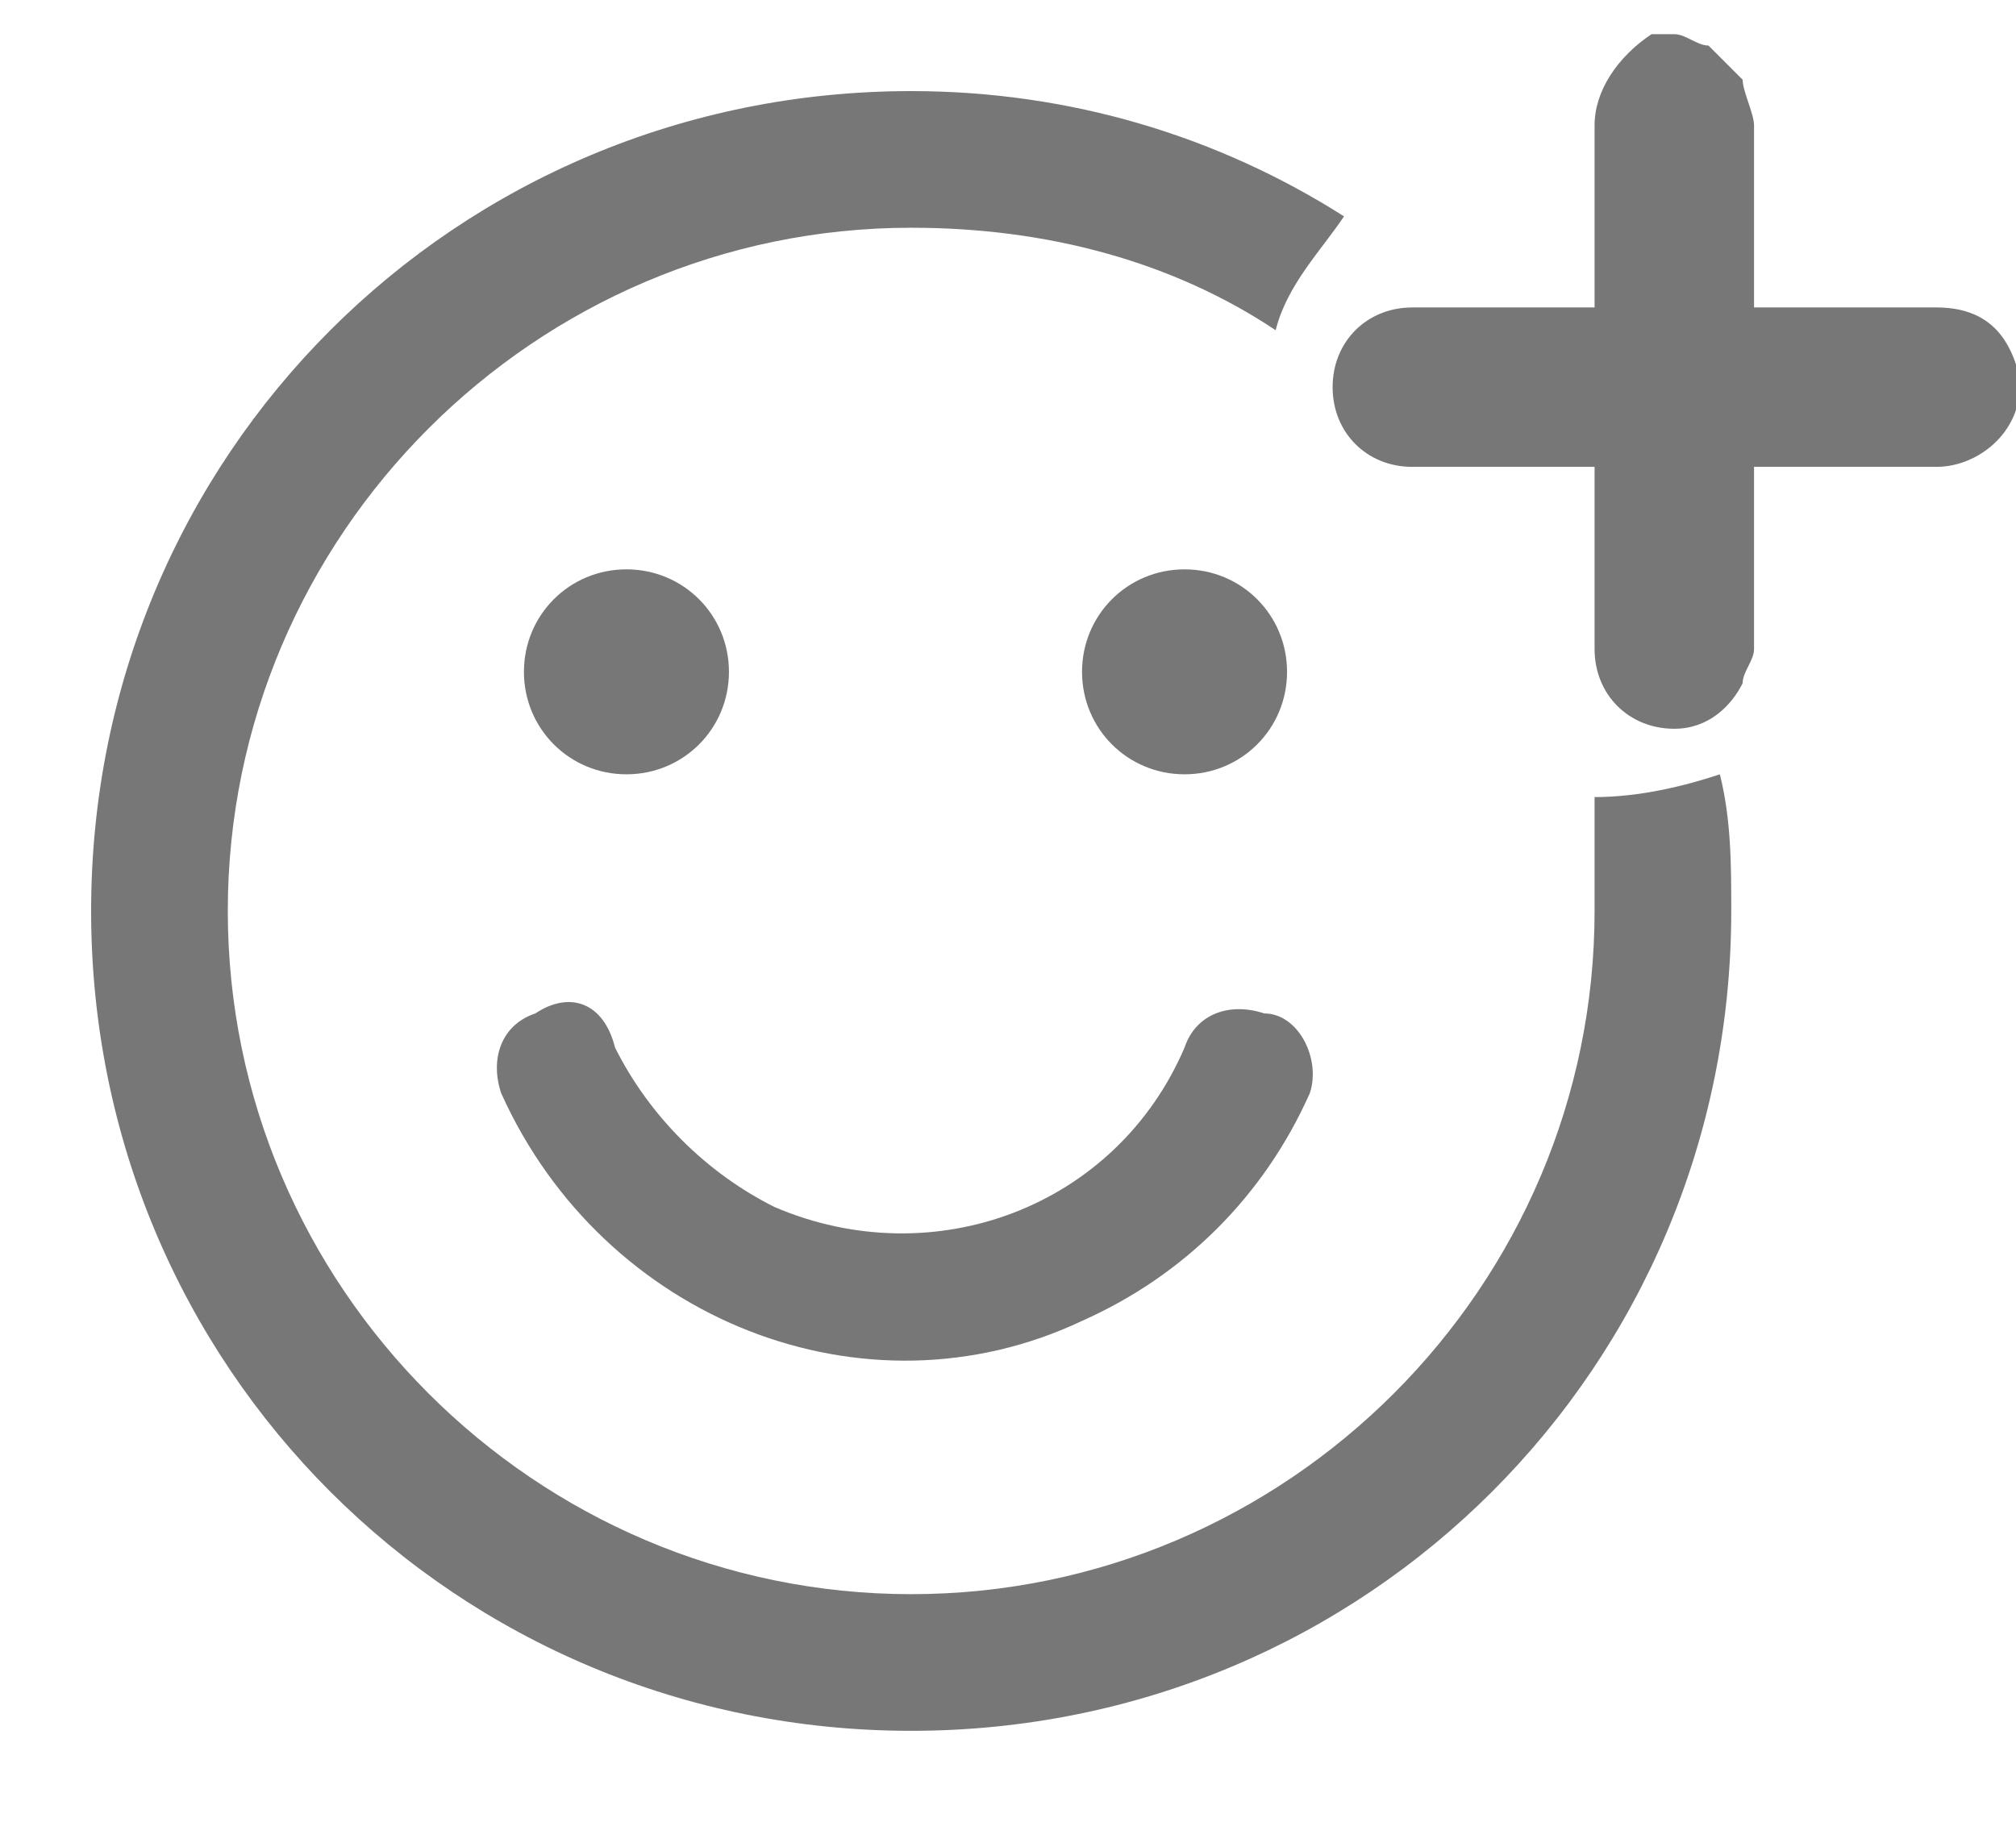
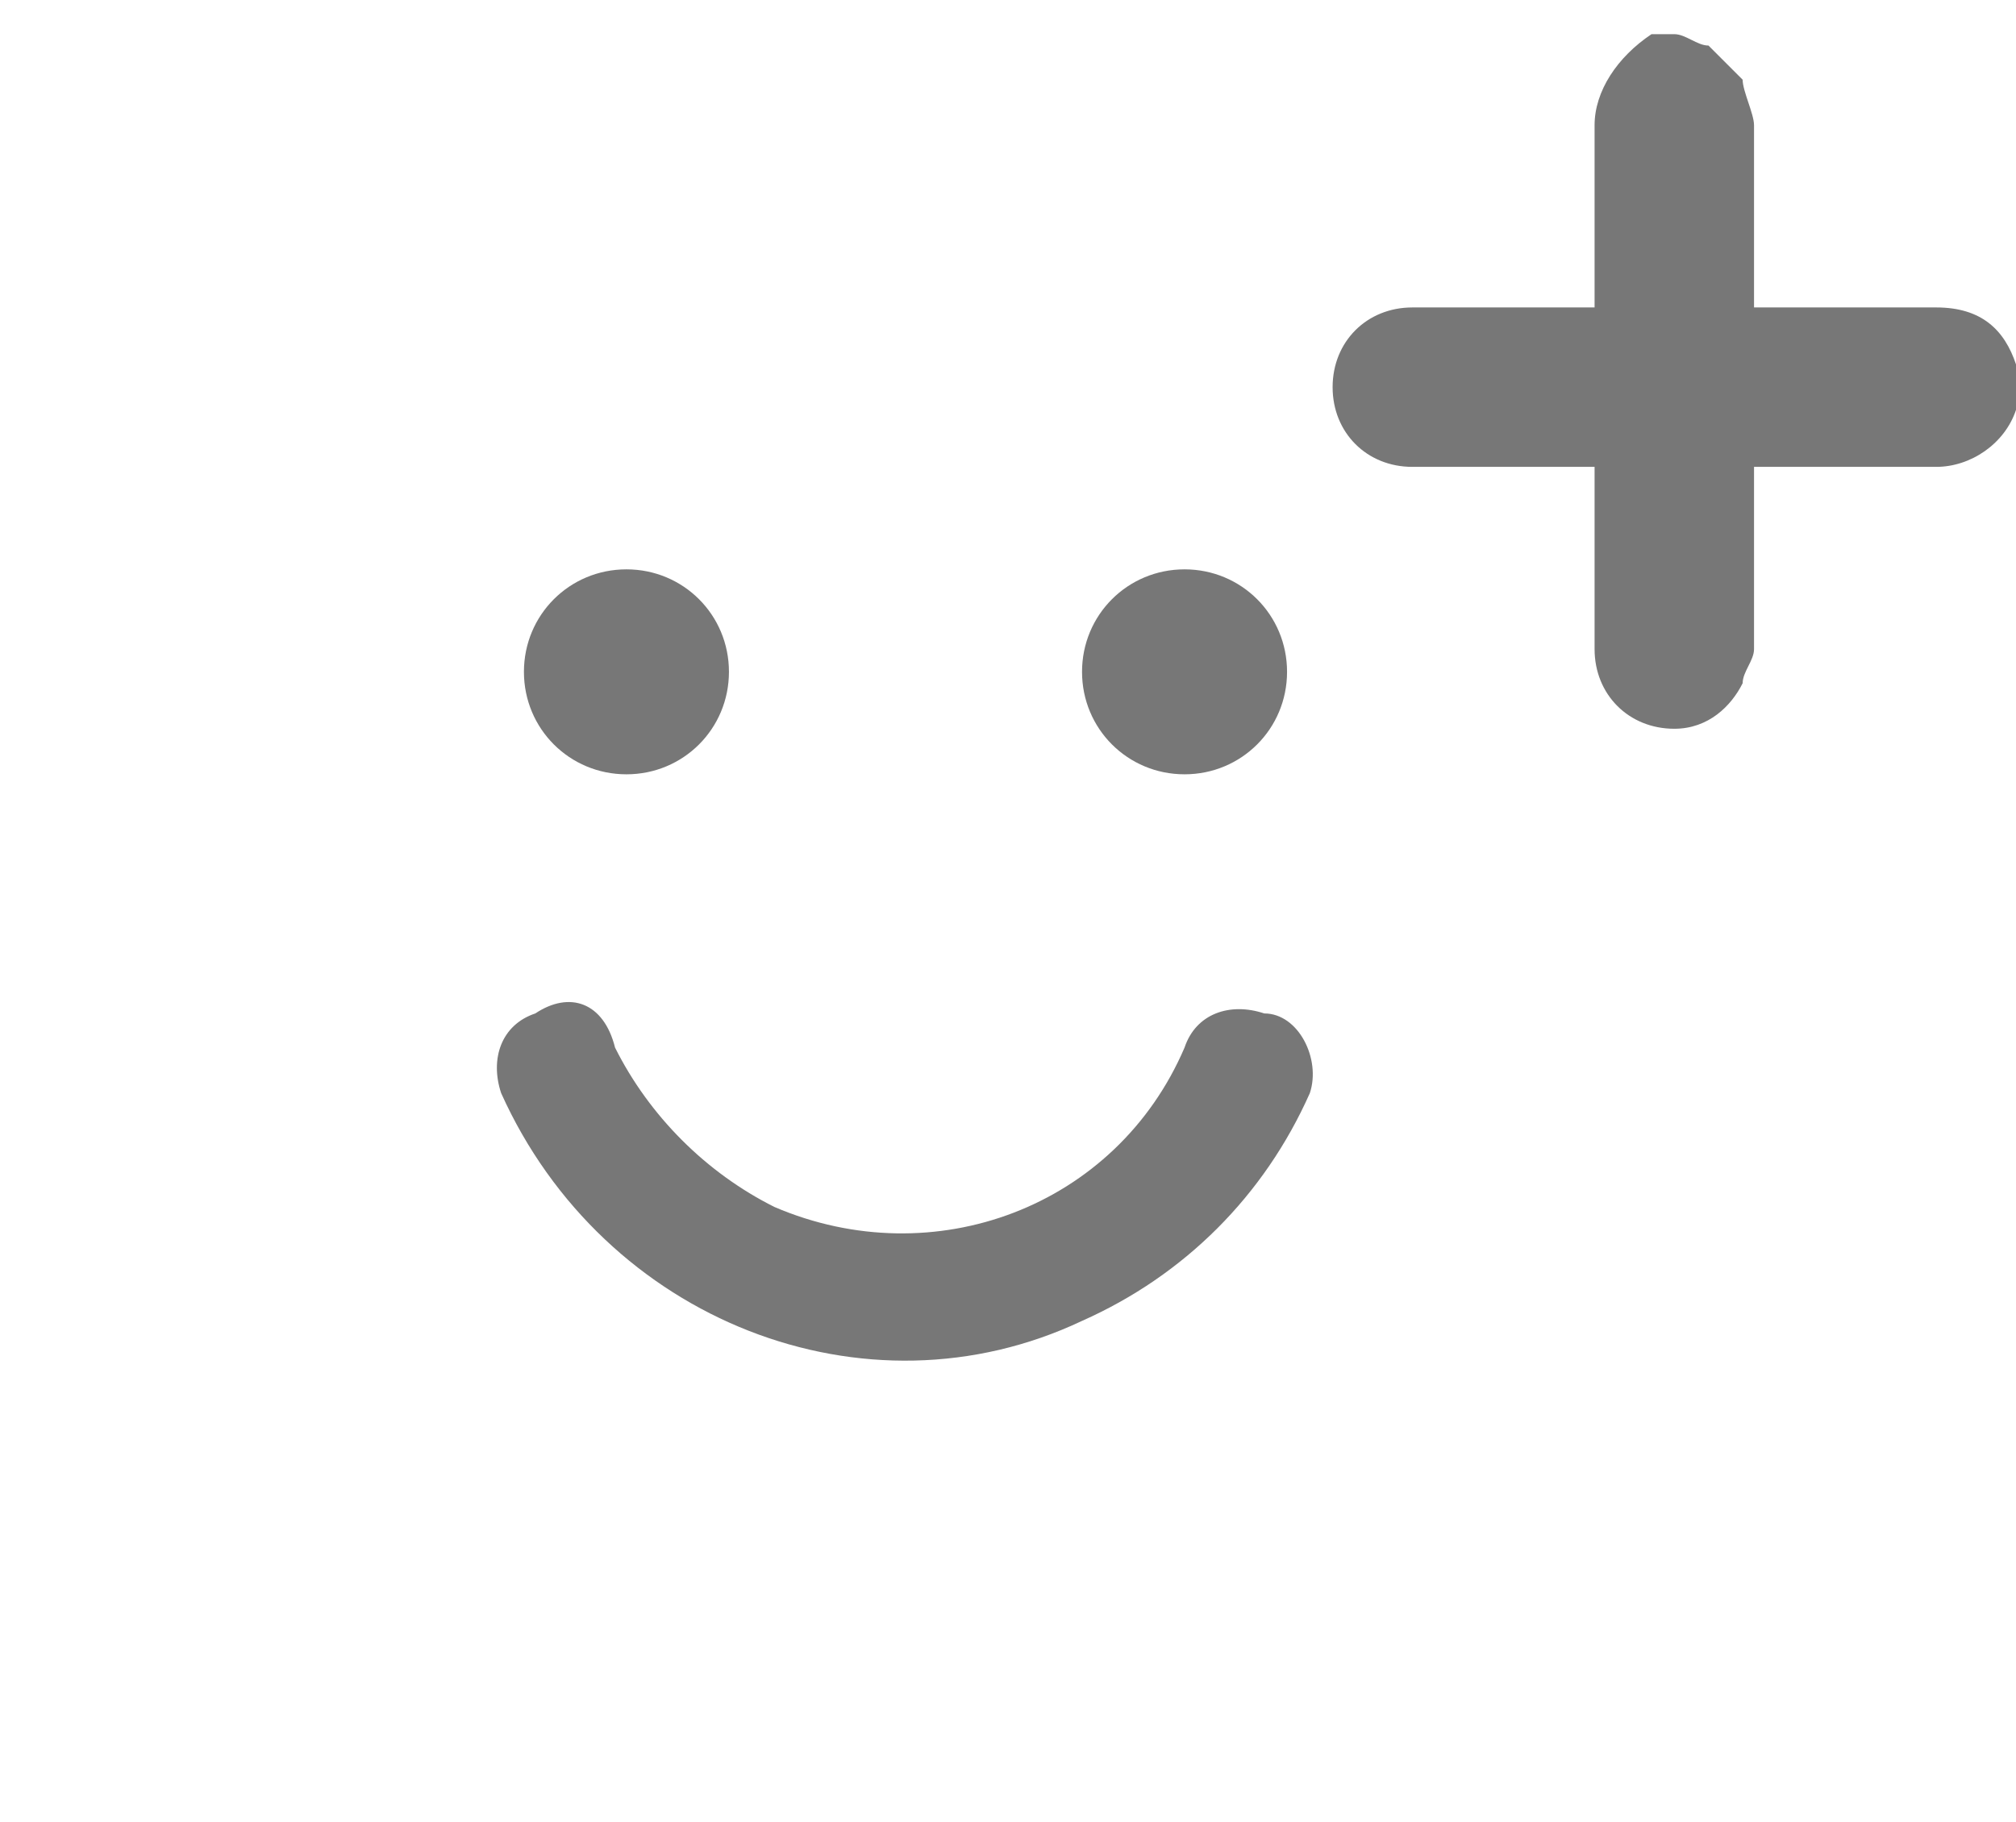
<svg xmlns="http://www.w3.org/2000/svg" version="1.1" id="レイヤー_1" x="0px" y="0px" viewBox="0 0 17.7 16" style="enable-background:new 0 0 17.7 16;" xml:space="preserve">
  <style type="text/css">
	.st0{fill:#777777;}
</style>
  <g>
    <path class="st0" d="M5.5,6.8c0.5,0,0.9-0.4,0.9-0.9S6,5,5.5,5S4.6,5.4,4.6,5.9S5,6.8,5.5,6.8z" />
    <path class="st0" d="M11.3,5.9c0-0.5-0.4-0.9-0.9-0.9S9.5,5.4,9.5,5.9s0.4,0.9,0.9,0.9S11.3,6.4,11.3,5.9z" />
-     <path class="st0" d="M4.4,9.6c0.9,2,3.2,2.9,5.1,2c0.9-0.4,1.6-1.1,2-2c0.1-0.3-0.1-0.7-0.4-0.7c-0.3-0.1-0.6,0-0.7,0.3h0   c-0.6,1.4-2.2,2-3.6,1.4c-0.6-0.3-1.1-0.8-1.4-1.4C5.3,8.8,5,8.7,4.7,8.9C4.4,9,4.3,9.3,4.4,9.6z" />
-     <path class="st0" d="M14,7C14,7,14,7,14,7c0,0.3,0,0.7,0,1c0,3.3-2.7,6-6,6s-6-2.7-6-6c0-3.3,2.7-6,6-6c1.2,0,2.3,0.3,3.2,0.9   c0.1-0.4,0.4-0.7,0.6-1C10.7,1.2,9.4,0.8,8,0.8C4,0.8,0.8,4,0.8,8S4,15.2,8,15.2S15.2,12,15.2,8c0-0.4,0-0.8-0.1-1.2   C14.8,6.9,14.4,7,14,7z" />
+     <path class="st0" d="M4.4,9.6c0.9,2,3.2,2.9,5.1,2c0.9-0.4,1.6-1.1,2-2c0.1-0.3-0.1-0.7-0.4-0.7c-0.3-0.1-0.6,0-0.7,0.3c-0.6,1.4-2.2,2-3.6,1.4c-0.6-0.3-1.1-0.8-1.4-1.4C5.3,8.8,5,8.7,4.7,8.9C4.4,9,4.3,9.3,4.4,9.6z" />
    <path class="st0" d="M17.7,3.4c0-0.1,0-0.2,0-0.2c-0.1-0.3-0.3-0.5-0.7-0.5h-1.6V1.1c0-0.1-0.1-0.3-0.1-0.4   c-0.1-0.1-0.2-0.2-0.3-0.3c-0.1,0-0.2-0.1-0.3-0.1c-0.1,0-0.1,0-0.2,0C14.2,0.5,14,0.8,14,1.1v1.6h-1.6c-0.4,0-0.7,0.3-0.7,0.7   s0.3,0.7,0.7,0.7h0H14v1.6v0c0,0,0,0,0,0c0,0.4,0.3,0.7,0.7,0.7c0.3,0,0.5-0.2,0.6-0.4c0-0.1,0.1-0.2,0.1-0.3V4.1H17   c0.3,0,0.6-0.2,0.7-0.5C17.7,3.5,17.7,3.5,17.7,3.4z" />
  </g>
</svg>